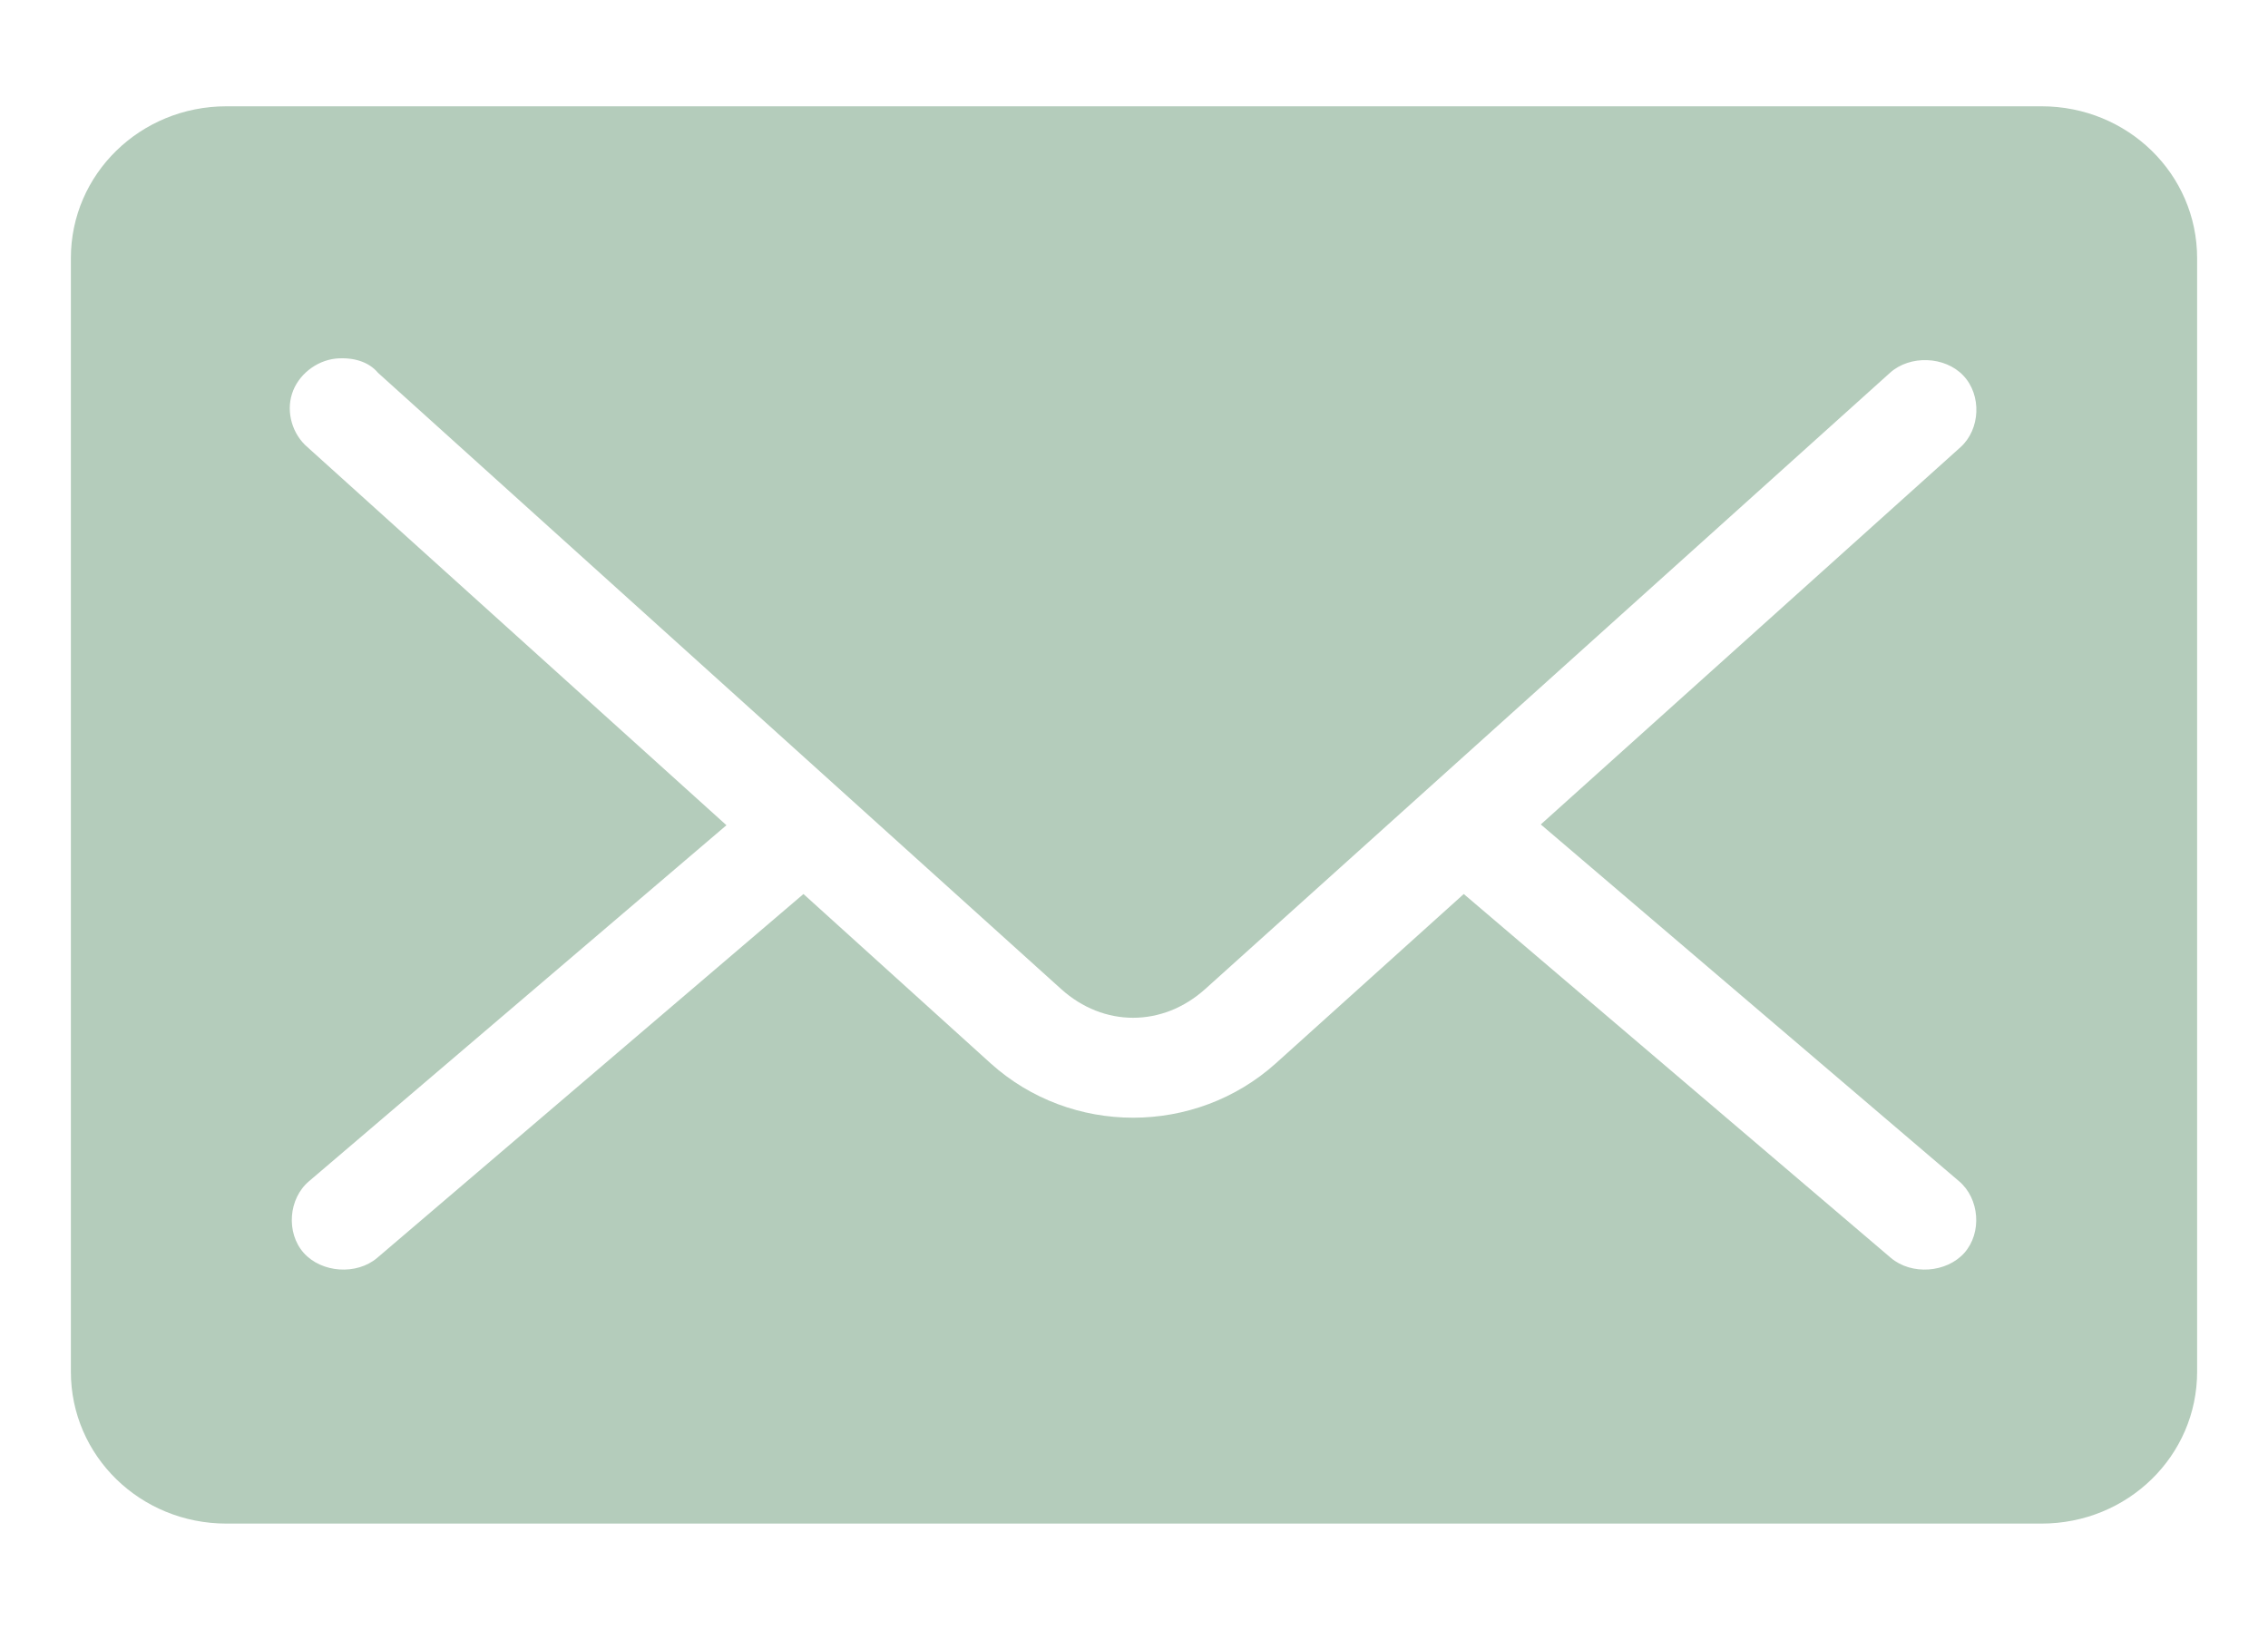
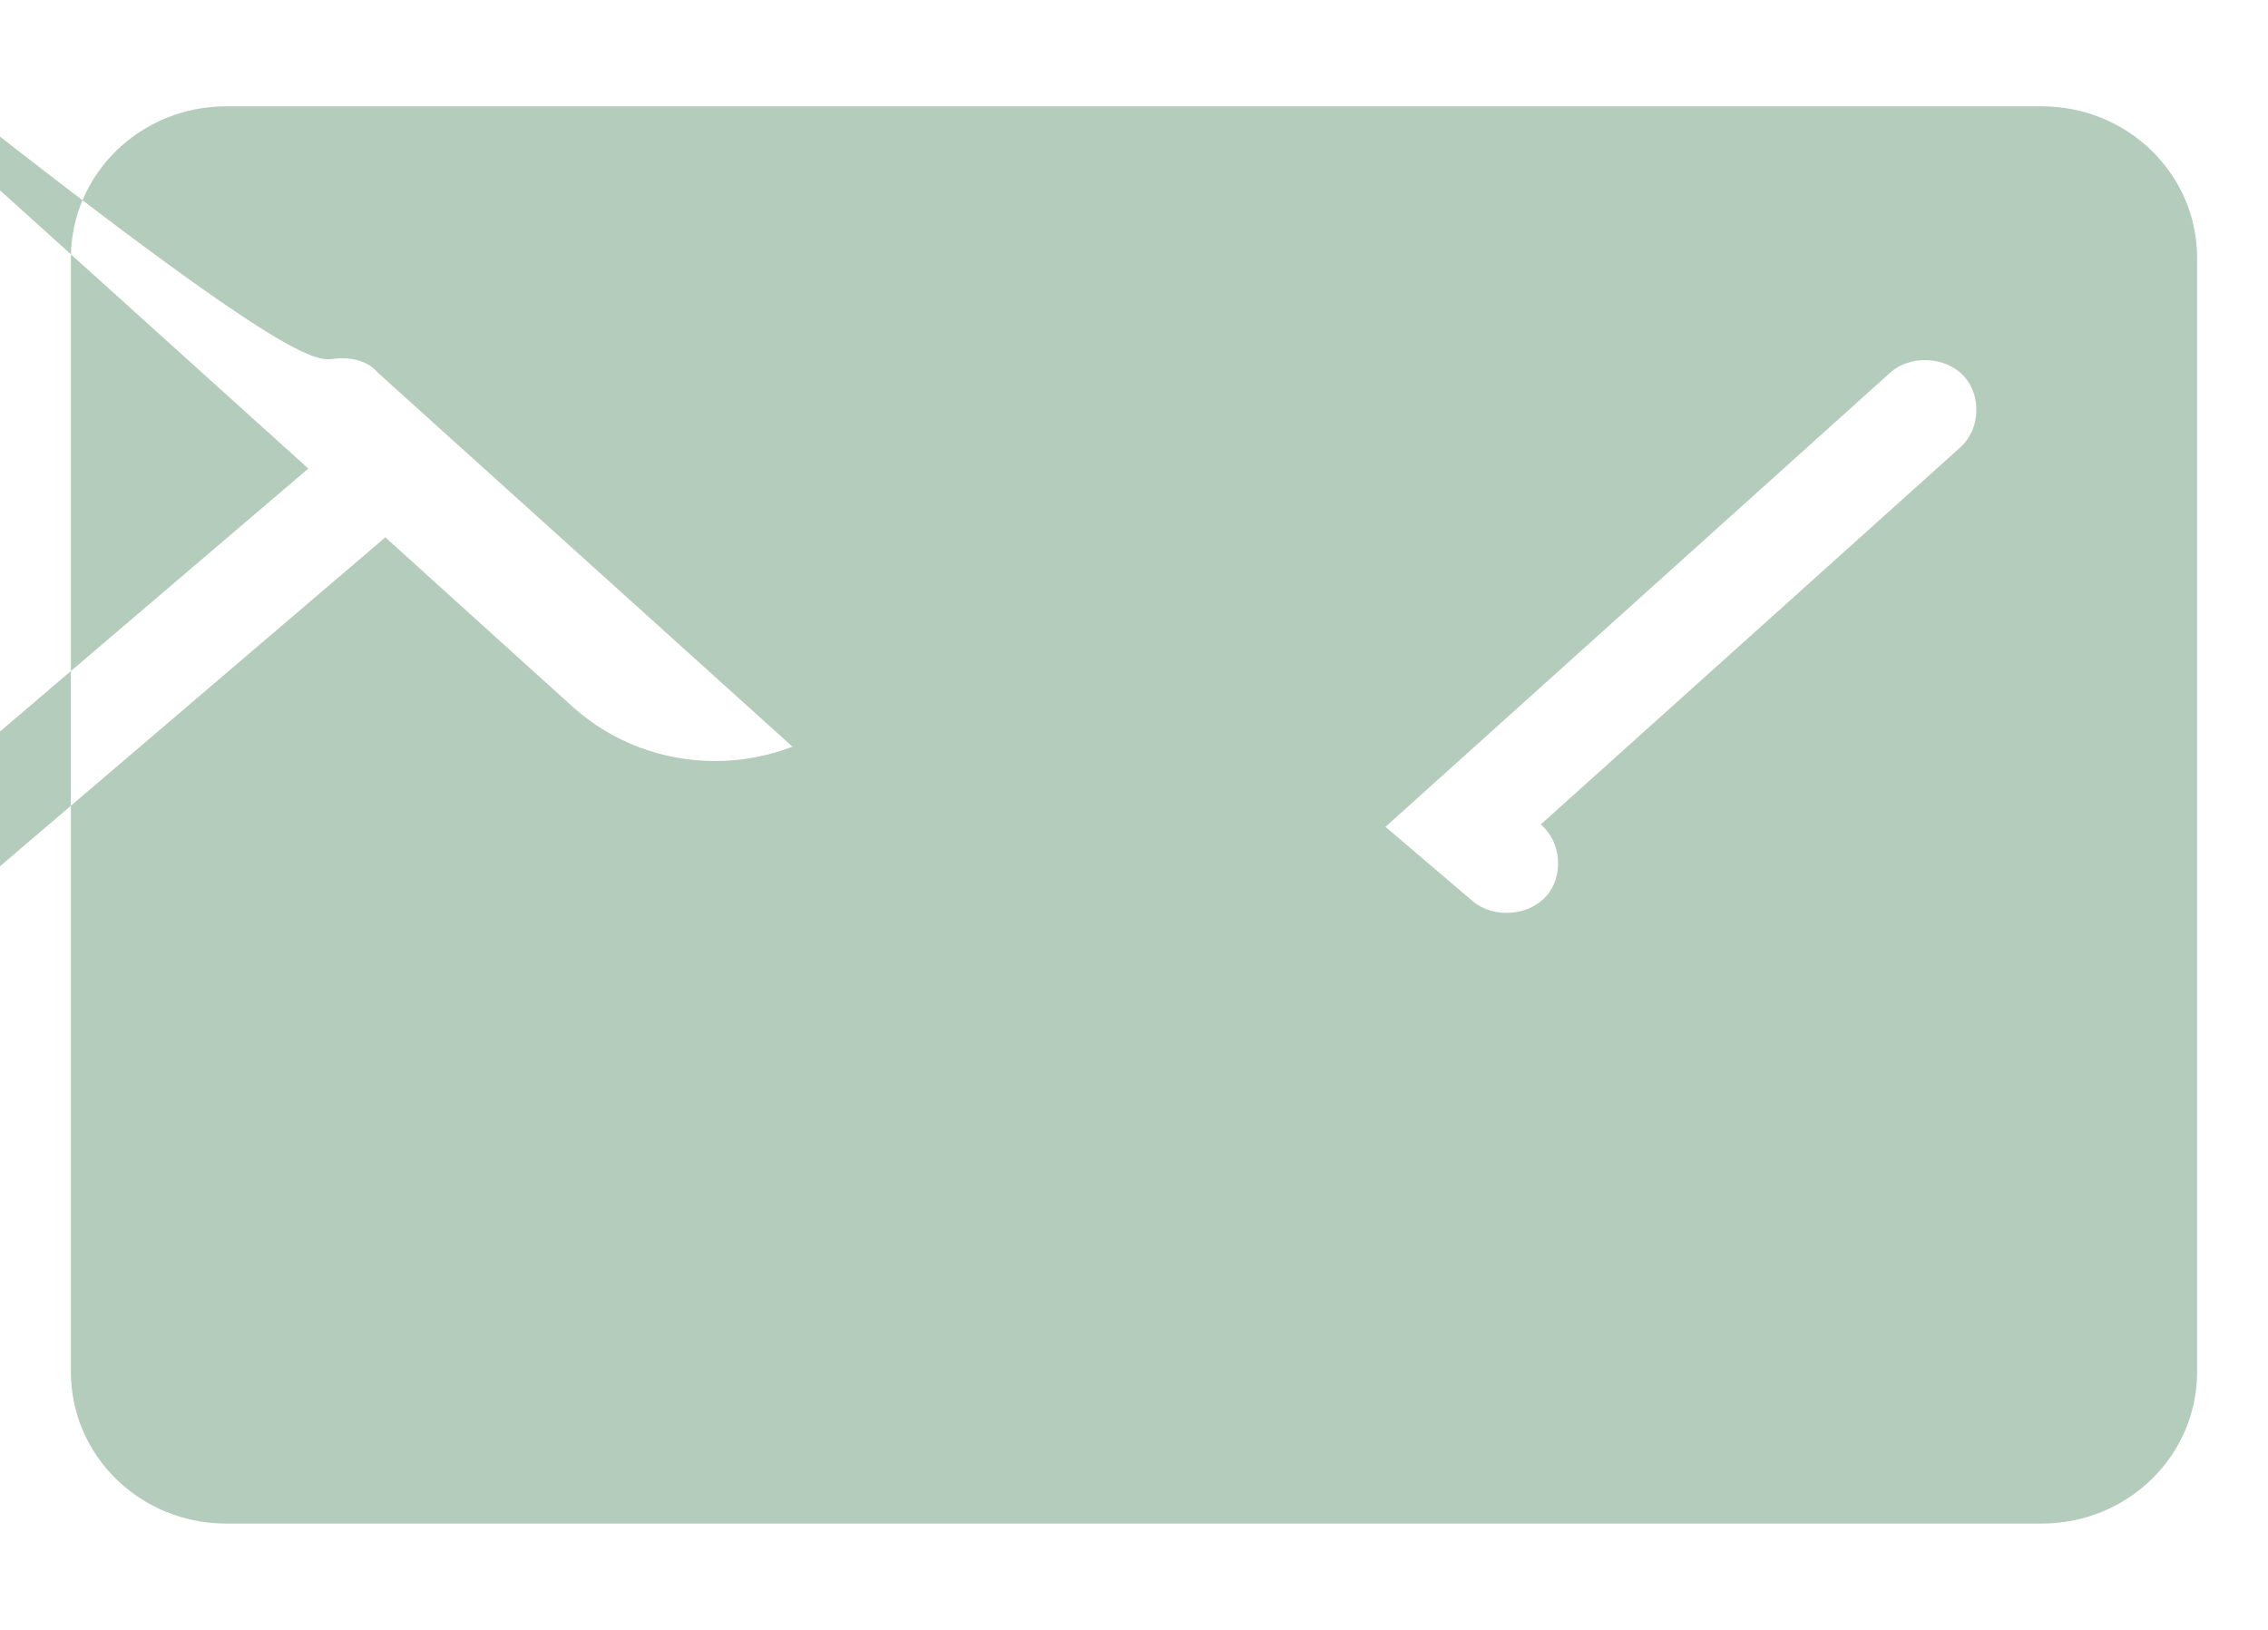
<svg xmlns="http://www.w3.org/2000/svg" version="1.1" id="Layer_1" x="0px" y="0px" width="64px" height="46px" viewBox="0 0 64 46" enable-background="new 0 0 64 46" xml:space="preserve">
  <g>
    <g>
      <g transform="translate(50 50) scale(0.69 0.69) rotate(0) translate(-50 -50)">
        <g transform="translate(0,-952.362)">
-           <path fill="#B4CCBB" d="M-13.203,934.246c-3.524,0-6.362,2.77-6.362,6.211v45.55c0,3.441,2.838,6.21,6.362,6.21h74.231      c3.526,0,6.363-2.77,6.363-6.21v-45.55c0-3.441-2.838-6.211-6.363-6.211H-13.203z M-8.729,944.565      c0.691-0.062,1.334,0.115,1.725,0.582l27.933,25.202c1.739,1.572,4.155,1.572,5.9,0l28.002-25.202      c0.814-0.735,2.246-0.684,3,0.115c0.754,0.795,0.701,2.19-0.117,2.928l-17.165,15.43l17.1,14.589      c0.846,0.711,0.952,2.111,0.224,2.934c-0.733,0.822-2.167,0.921-3.009,0.204l-17.465-14.881l-7.685,6.924      c-3.295,2.964-8.376,2.97-11.666,0l-7.653-6.924l-17.432,14.881c-0.841,0.717-2.275,0.618-3.008-0.204      c-0.729-0.823-0.624-2.223,0.224-2.934l17.066-14.557l-17.132-15.462c-0.619-0.528-0.88-1.42-0.635-2.185      C-10.279,945.242-9.545,944.652-8.729,944.565L-8.729,944.565z" />
+           <path fill="#B4CCBB" d="M-13.203,934.246c-3.524,0-6.362,2.77-6.362,6.211v45.55c0,3.441,2.838,6.21,6.362,6.21h74.231      c3.526,0,6.363-2.77,6.363-6.21v-45.55c0-3.441-2.838-6.211-6.363-6.211H-13.203z M-8.729,944.565      c0.691-0.062,1.334,0.115,1.725,0.582l27.933,25.202c1.739,1.572,4.155,1.572,5.9,0l28.002-25.202      c0.814-0.735,2.246-0.684,3,0.115c0.754,0.795,0.701,2.19-0.117,2.928l-17.165,15.43c0.846,0.711,0.952,2.111,0.224,2.934c-0.733,0.822-2.167,0.921-3.009,0.204l-17.465-14.881l-7.685,6.924      c-3.295,2.964-8.376,2.97-11.666,0l-7.653-6.924l-17.432,14.881c-0.841,0.717-2.275,0.618-3.008-0.204      c-0.729-0.823-0.624-2.223,0.224-2.934l17.066-14.557l-17.132-15.462c-0.619-0.528-0.88-1.42-0.635-2.185      C-10.279,945.242-9.545,944.652-8.729,944.565L-8.729,944.565z" />
        </g>
      </g>
    </g>
  </g>
</svg>